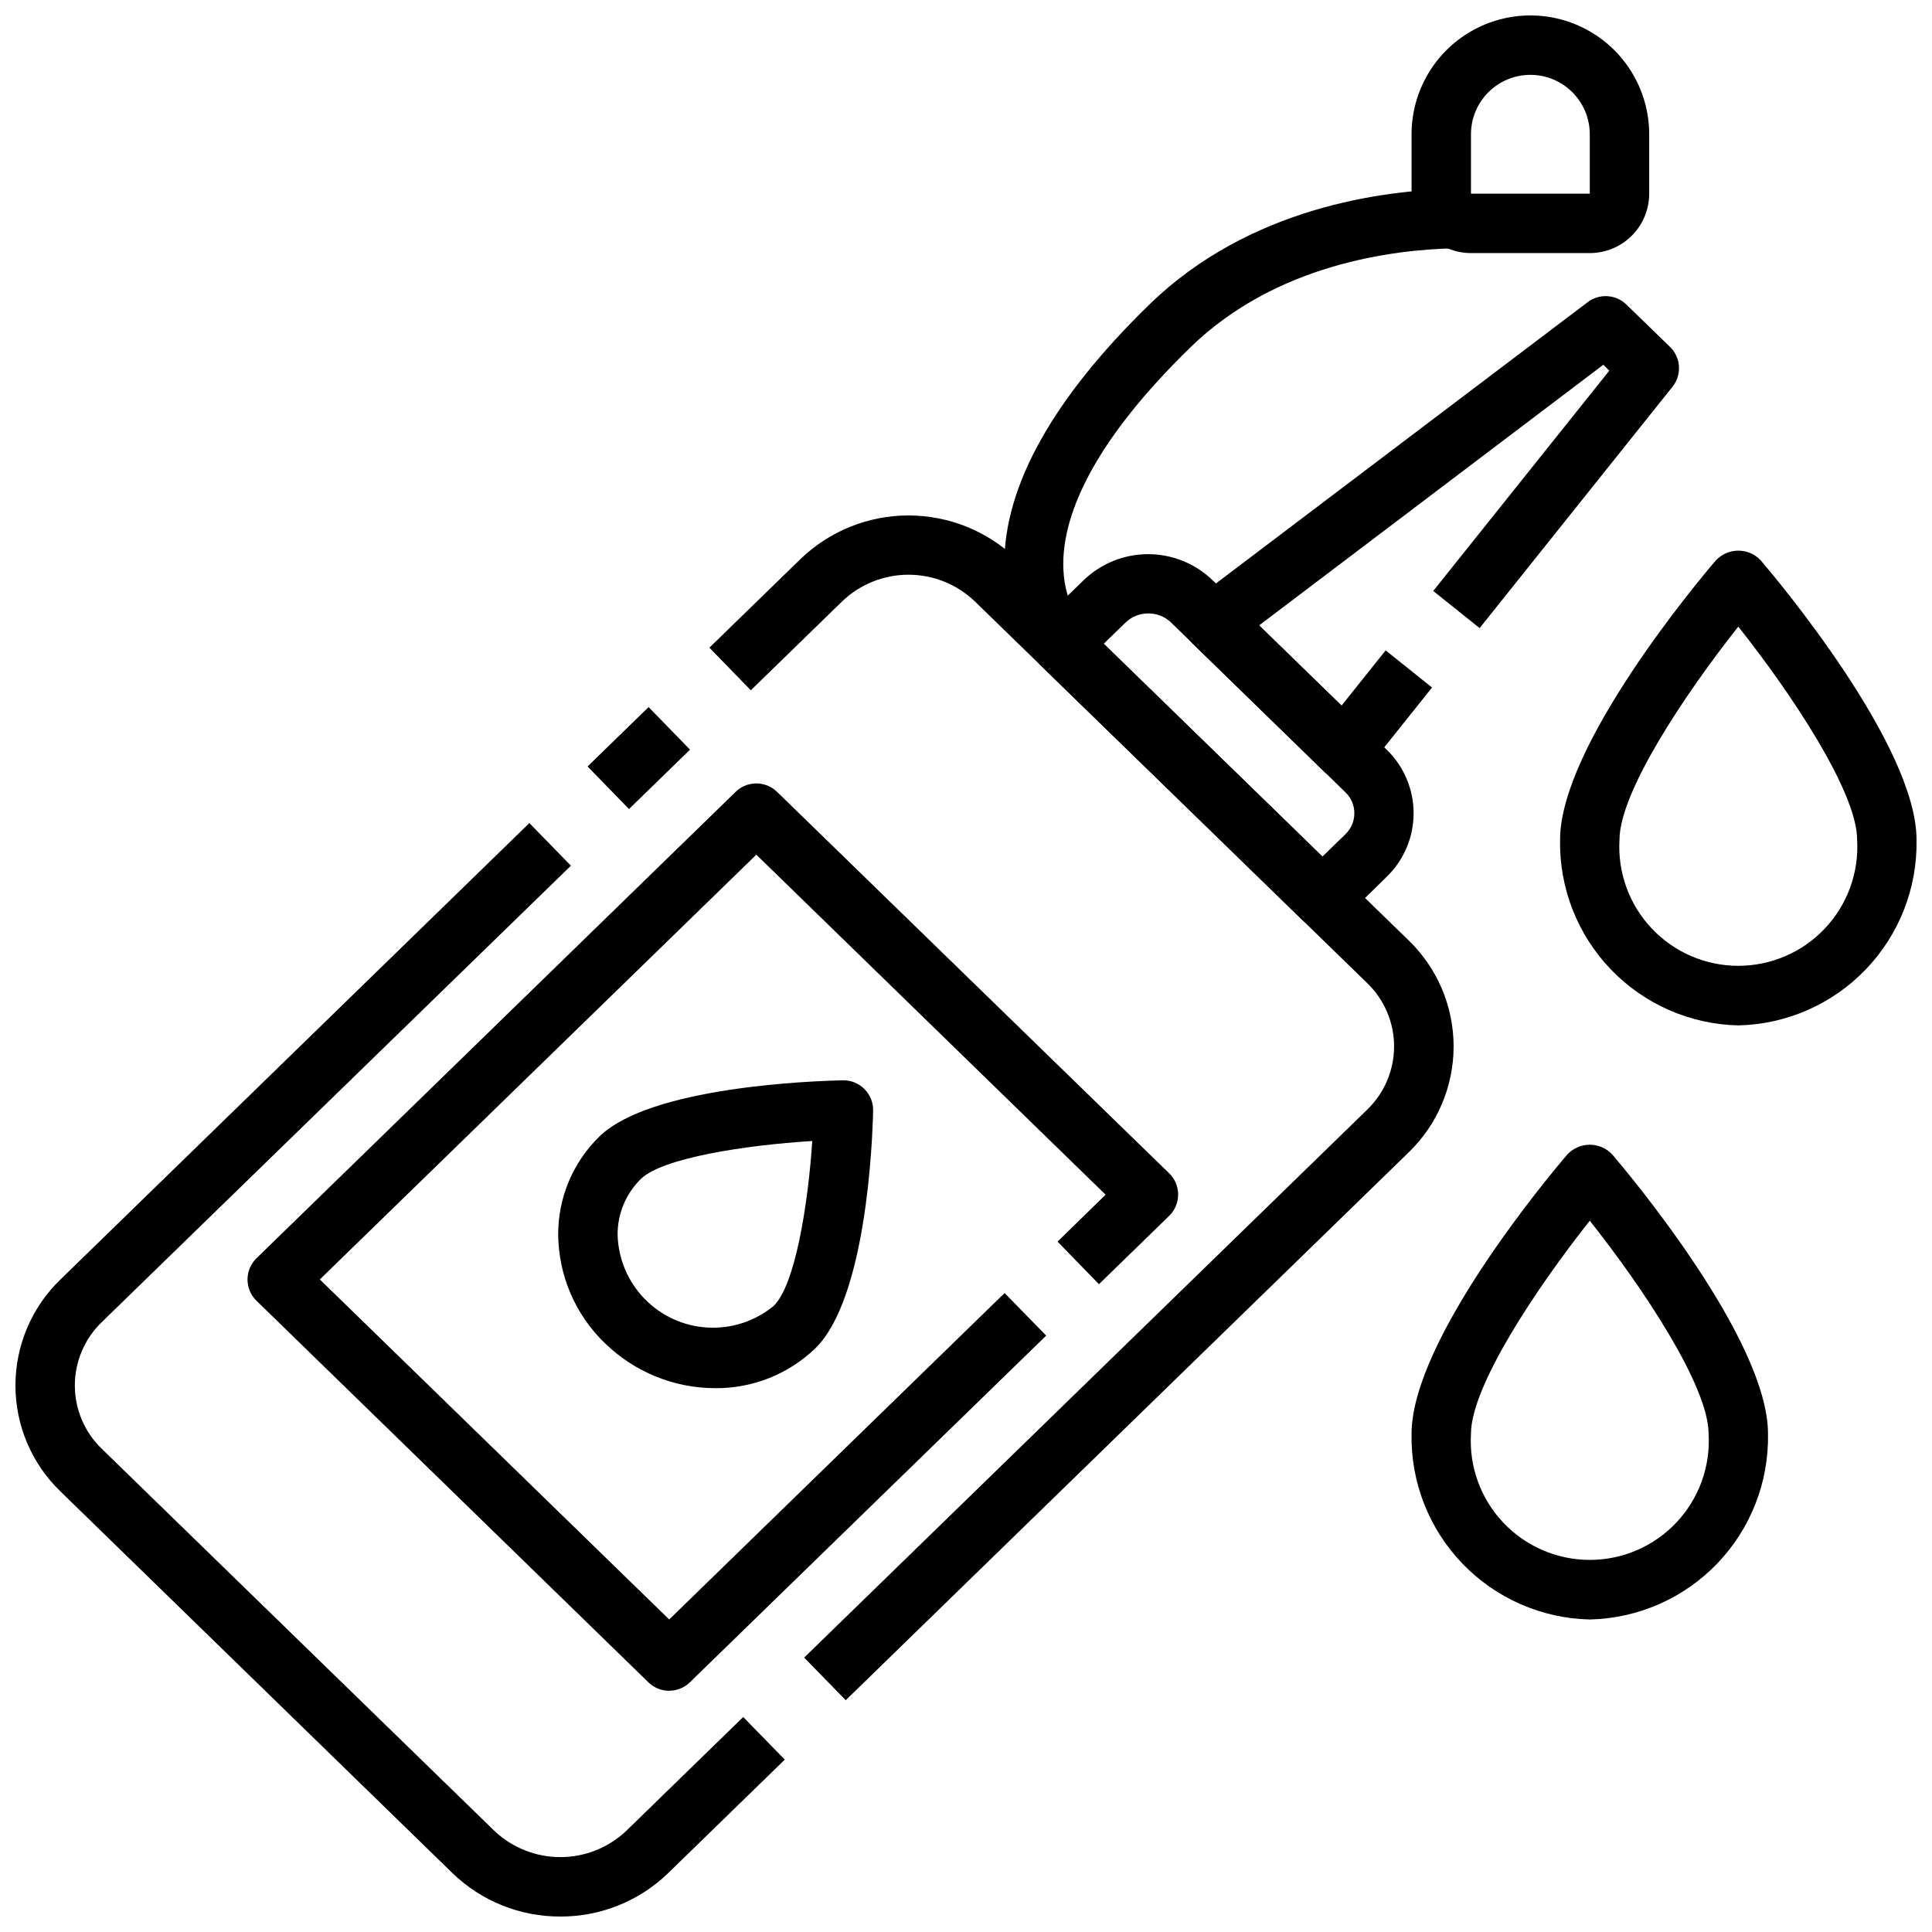
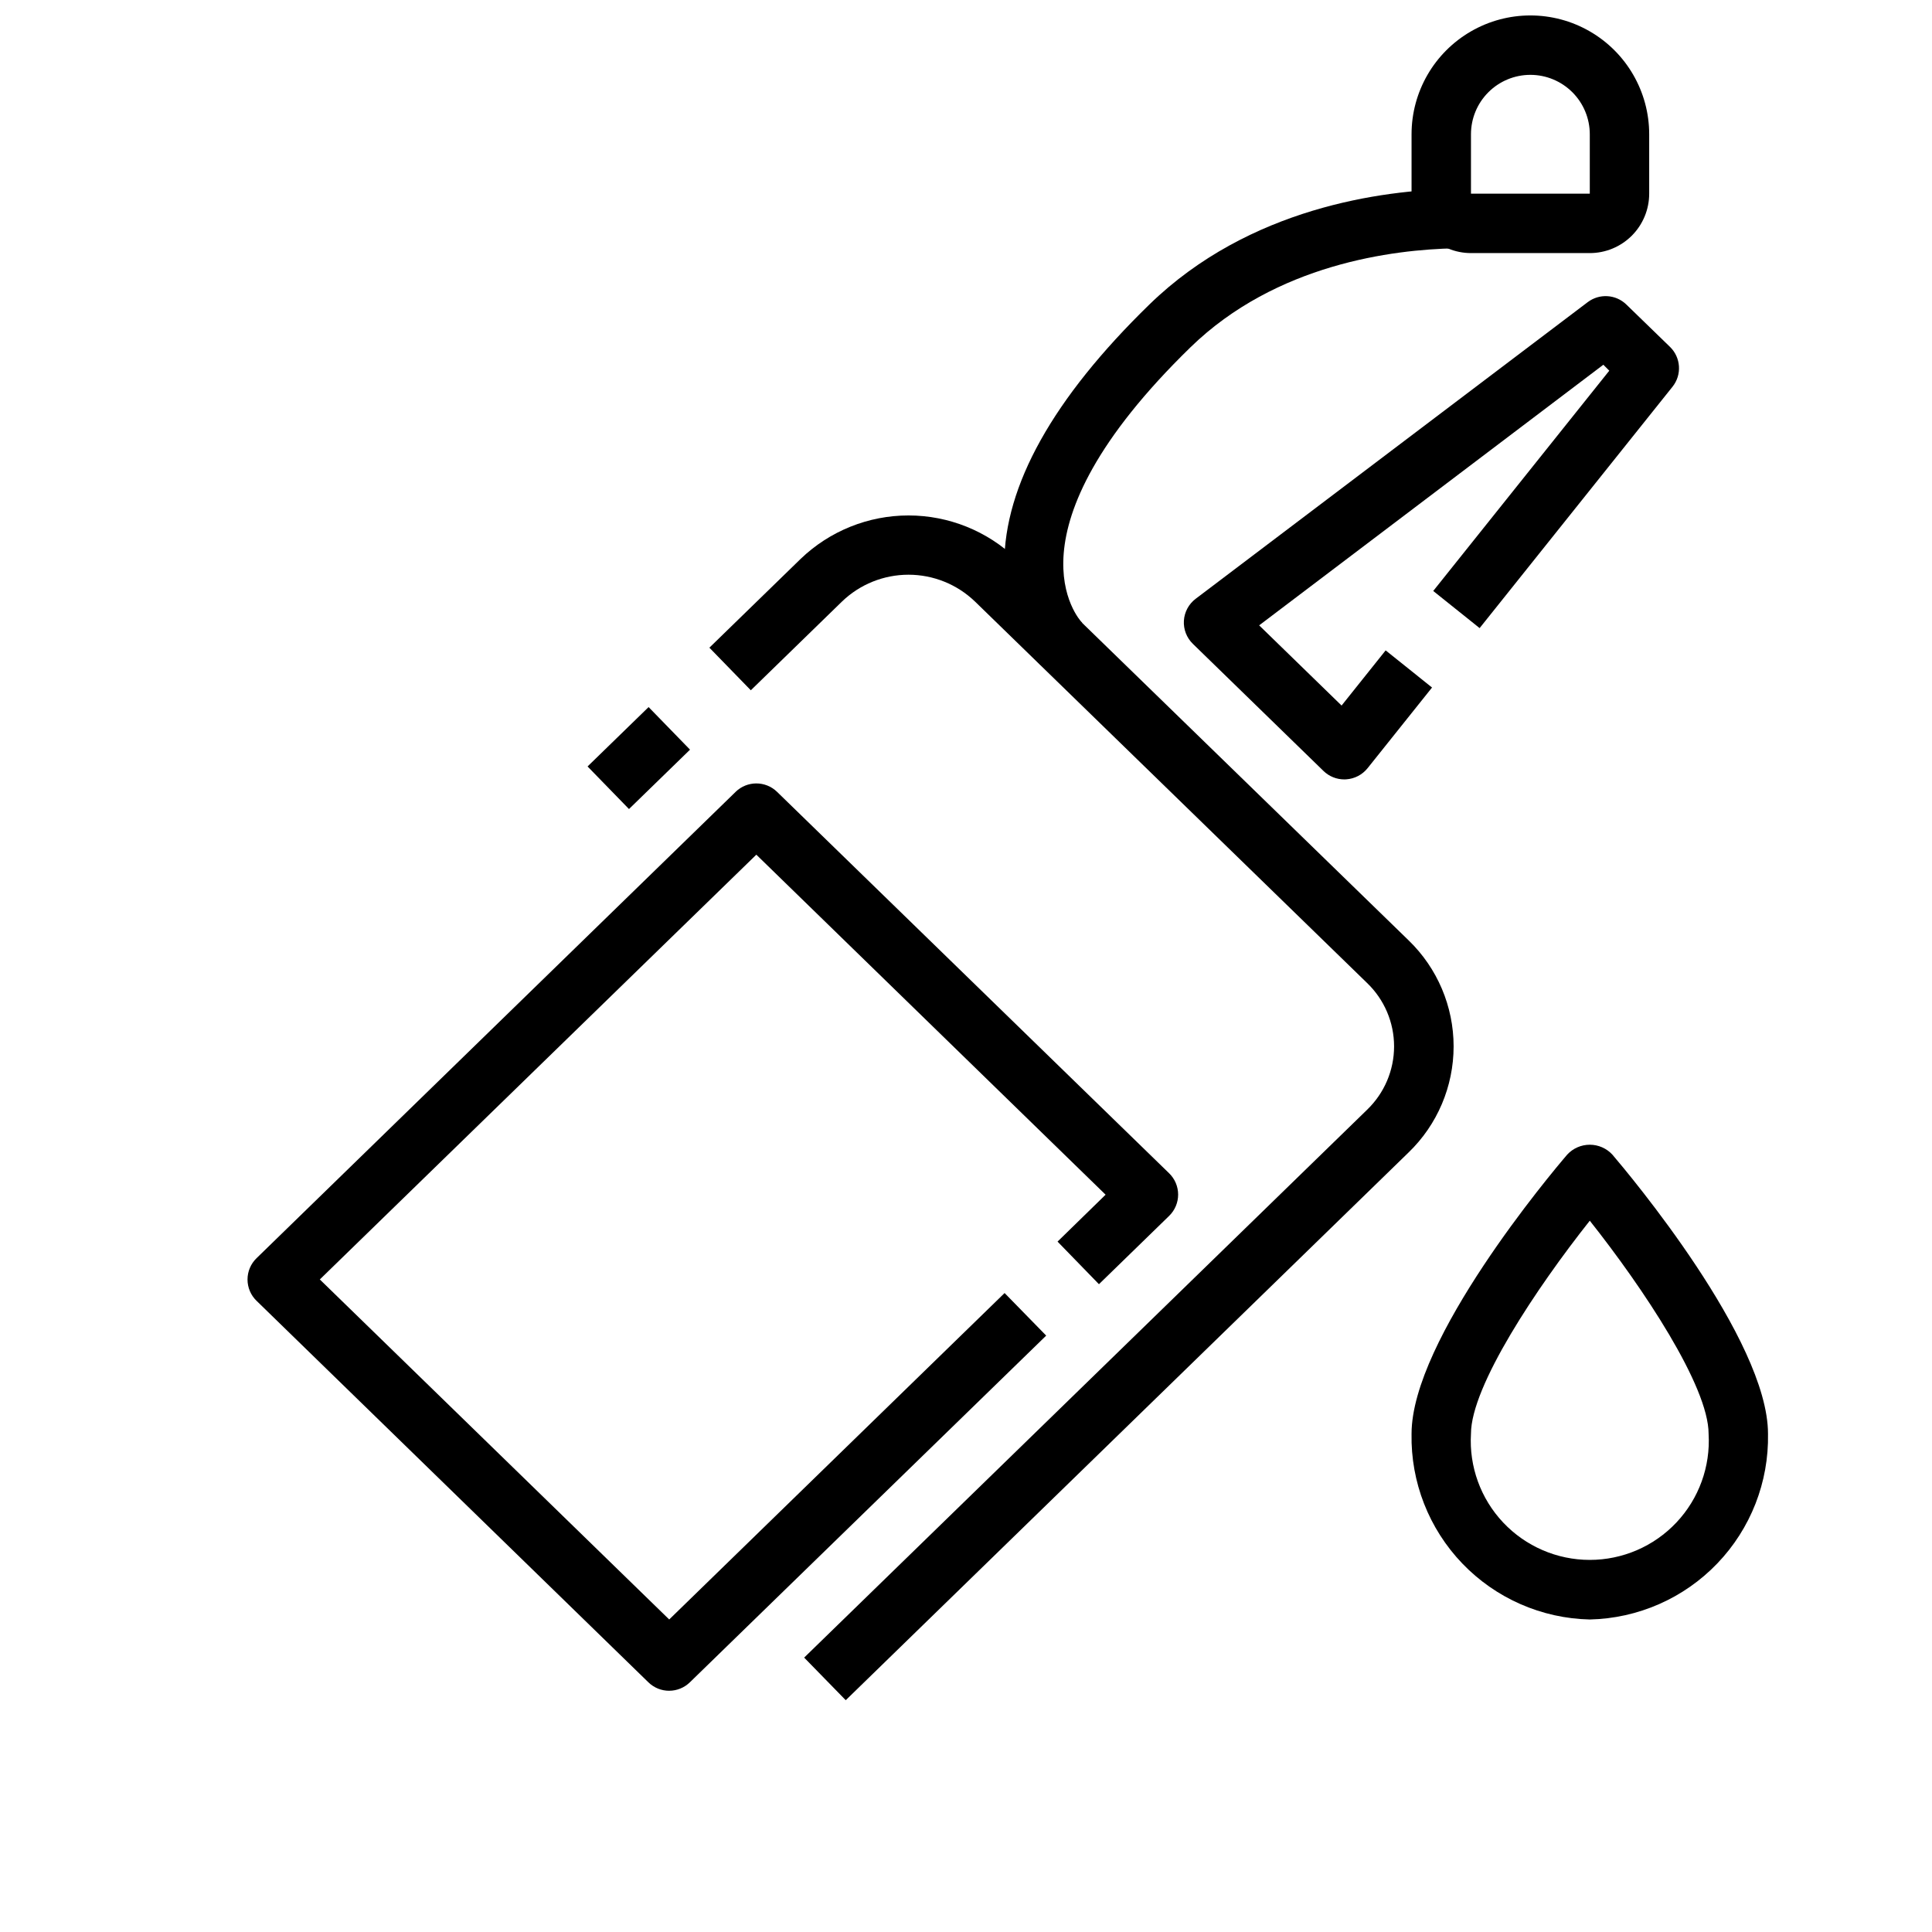
<svg xmlns="http://www.w3.org/2000/svg" width="800px" height="800px" version="1.1" viewBox="144 144 512 512">
  <defs>
    <clipPath id="c">
-       <path d="m148.09 362h203.91v289.9h-203.91z" />
-     </clipPath>
+       </clipPath>
    <clipPath id="b">
      <path d="m518 148.09h64v63.906h-64z" />
    </clipPath>
    <clipPath id="a">
      <path d="m557 289h94.902v127h-94.902z" />
    </clipPath>
  </defs>
  <path d="m299.71 347.12 16.176-15.738 10.977 11.285-16.176 15.738z" />
  <g clip-path="url(#c)">
-     <path d="m292.5 651.9c-10.66 0.043-20.914-4.082-28.578-11.492l-103.88-101.14c-7.637-7.356-11.949-17.504-11.949-28.105 0-10.605 4.312-20.75 11.949-28.109l124.24-120.93 11.02 11.289-124.29 120.92c-4.586 4.398-7.176 10.477-7.176 16.828 0 6.352 2.59 12.43 7.176 16.824l103.88 101.09c4.734 4.543 11.039 7.078 17.602 7.078 6.559 0 12.863-2.535 17.598-7.078l30.863-30.047 11.023 11.289-30.883 30.055c-7.66 7.43-17.926 11.57-28.598 11.531z" />
-   </g>
+     </g>
  <path d="m368.13 594.57-11.02-11.289 149.16-145.16h-0.004c4.586-4.394 7.18-10.469 7.18-16.82 0-6.352-2.594-12.43-7.18-16.824l-103.91-101.09v0.004c-4.731-4.547-11.035-7.086-17.598-7.086s-12.867 2.539-17.598 7.086l-24.184 23.539-10.98-11.289 24.191-23.539c7.684-7.379 17.922-11.504 28.574-11.504s20.895 4.125 28.574 11.504l103.95 101.09c7.629 7.363 11.938 17.512 11.938 28.113 0 10.602-4.309 20.75-11.938 28.109z" />
-   <path d="m494.46 389.86c-2.055 0.008-4.035-0.793-5.508-2.227l-69.273-67.398v-0.004c-1.523-1.48-2.383-3.516-2.383-5.641s0.859-4.156 2.383-5.641l11.547-11.242v0.004c4.578-4.398 10.684-6.852 17.031-6.852 6.348 0 12.453 2.453 17.031 6.852l46.168 44.934c4.578 4.418 7.164 10.508 7.164 16.871s-2.586 12.453-7.164 16.875l-11.484 11.242c-1.473 1.434-3.453 2.234-5.512 2.227zm-57.945-75.273 57.945 56.41 6.055-5.887c1.535-1.453 2.402-3.477 2.402-5.59s-0.867-4.133-2.402-5.59l-46.145-44.934c-3.379-3.246-8.719-3.246-12.102 0z" />
  <path d="m500.26 350.55c-2.059 0.004-4.035-0.793-5.512-2.227l-34.637-33.707v-0.004c-1.645-1.598-2.508-3.836-2.367-6.129 0.145-2.289 1.277-4.402 3.106-5.789l103.91-78.625h0.004c3.098-2.344 7.445-2.078 10.23 0.629l11.574 11.234c2.906 2.824 3.195 7.398 0.66 10.562l-51.113 63.961-12.297-9.84 46.656-58.379-1.574-1.574-91.211 69.062 21.844 21.254 11.676-14.617 12.297 9.84-17.09 21.387c-1.391 1.73-3.445 2.801-5.66 2.945z" />
  <g clip-path="url(#b)">
    <path d="m565.31 211.07h-31.488c-4.176 0-8.18-1.66-11.133-4.613-2.953-2.949-4.613-6.957-4.613-11.133v-15.742c0-11.25 6.004-21.645 15.746-27.27 9.742-5.625 21.746-5.625 31.488 0s15.742 16.02 15.742 27.27v15.742c0 4.176-1.66 8.184-4.609 11.133-2.953 2.953-6.957 4.613-11.133 4.613zm-15.746-47.234c-4.176 0-8.18 1.66-11.133 4.613s-4.609 6.957-4.609 11.133v15.742h31.488v-15.742c0-4.176-1.66-8.18-4.613-11.133s-6.957-4.613-11.133-4.613z" />
  </g>
  <path d="m419.74 320.23c-6.551-7.312-9.996-16.891-9.598-26.699 0-20.836 12.941-43.996 38.453-68.832 26.504-25.781 61.93-30.262 80.688-30.637l0.316 15.742c-16.445 0.332-47.398 4.164-70.062 26.184-50.453 49.105-29.66 72.109-28.75 73.059z" />
  <path d="m321.35 592.07c-2.055 0.008-4.035-0.793-5.508-2.227l-103.86-101.12c-1.527-1.48-2.387-3.516-2.387-5.644 0-2.125 0.859-4.16 2.387-5.641l126.97-123.59-0.004-0.004c3.059-2.969 7.922-2.969 10.977 0l103.91 101.09c1.523 1.48 2.383 3.519 2.383 5.644s-0.859 4.16-2.383 5.644l-18.602 18.105-10.973-11.289 12.734-12.43-92.559-90.109-115.68 112.57 92.59 90.109 88.883-86.508 11.023 11.281-94.41 91.859c-1.465 1.441-3.438 2.254-5.496 2.258z" />
-   <path d="m333.5 511.88c-10.906-0.023-21.375-4.297-29.184-11.91-7.809-7.512-12.273-17.848-12.391-28.684-0.059-9.84 3.894-19.273 10.953-26.129 13.484-13.129 56.074-14.68 64.473-14.863h-0.004c2.148-0.043 4.219 0.789 5.738 2.309 1.516 1.52 2.348 3.59 2.301 5.738-0.18 8.211-1.793 49.828-15.367 63.031-7.125 6.832-16.645 10.605-26.52 10.508zm25.758-65.504c-17.695 1.102-39.668 4.465-45.406 10.043v0.004c-3.992 3.898-6.223 9.258-6.18 14.84 0.172 6.344 2.727 12.391 7.152 16.941 4.43 4.551 10.402 7.269 16.742 7.613 6.34 0.348 12.574-1.703 17.473-5.742 5.66-5.512 9.086-26.602 10.219-43.699z" />
  <g clip-path="url(#a)">
-     <path d="m604.67 415.74c-12.781-0.281-24.93-5.617-33.785-14.84-8.852-9.223-13.688-21.578-13.449-34.359 0-25.008 37-69.055 41.25-73.996 1.543-1.672 3.711-2.621 5.984-2.621s4.441 0.949 5.981 2.621c4.219 4.945 41.25 48.988 41.25 73.996 0.242 12.781-4.594 25.137-13.449 34.359-8.852 9.223-21 14.559-33.781 14.84zm0-105.68c-14.066 17.742-31.488 43.863-31.488 56.48v0.004c-0.516 8.672 2.574 17.176 8.535 23.5 5.957 6.32 14.262 9.906 22.953 9.906 8.688 0 16.992-3.586 22.953-9.906 5.961-6.324 9.047-14.828 8.535-23.5 0-12.629-17.422-38.746-31.488-56.48z" />
-   </g>
+     </g>
  <path d="m565.31 573.18c-12.781-0.281-24.93-5.617-33.785-14.84-8.852-9.223-13.688-21.578-13.449-34.359 0-25.008 37-69.055 41.25-73.996v-0.004c1.543-1.668 3.711-2.617 5.984-2.617 2.269 0 4.441 0.949 5.981 2.617 4.219 4.945 41.25 48.988 41.25 73.996v0.004c0.242 12.781-4.594 25.137-13.449 34.359-8.852 9.223-21 14.559-33.781 14.84zm0-105.68c-14.066 17.742-31.488 43.863-31.488 56.48v0.004c-0.516 8.672 2.574 17.176 8.531 23.496 5.961 6.324 14.266 9.91 22.957 9.91 8.688 0 16.992-3.586 22.953-9.91 5.961-6.32 9.047-14.824 8.535-23.496 0-12.629-17.422-38.746-31.488-56.484z" />
</svg>